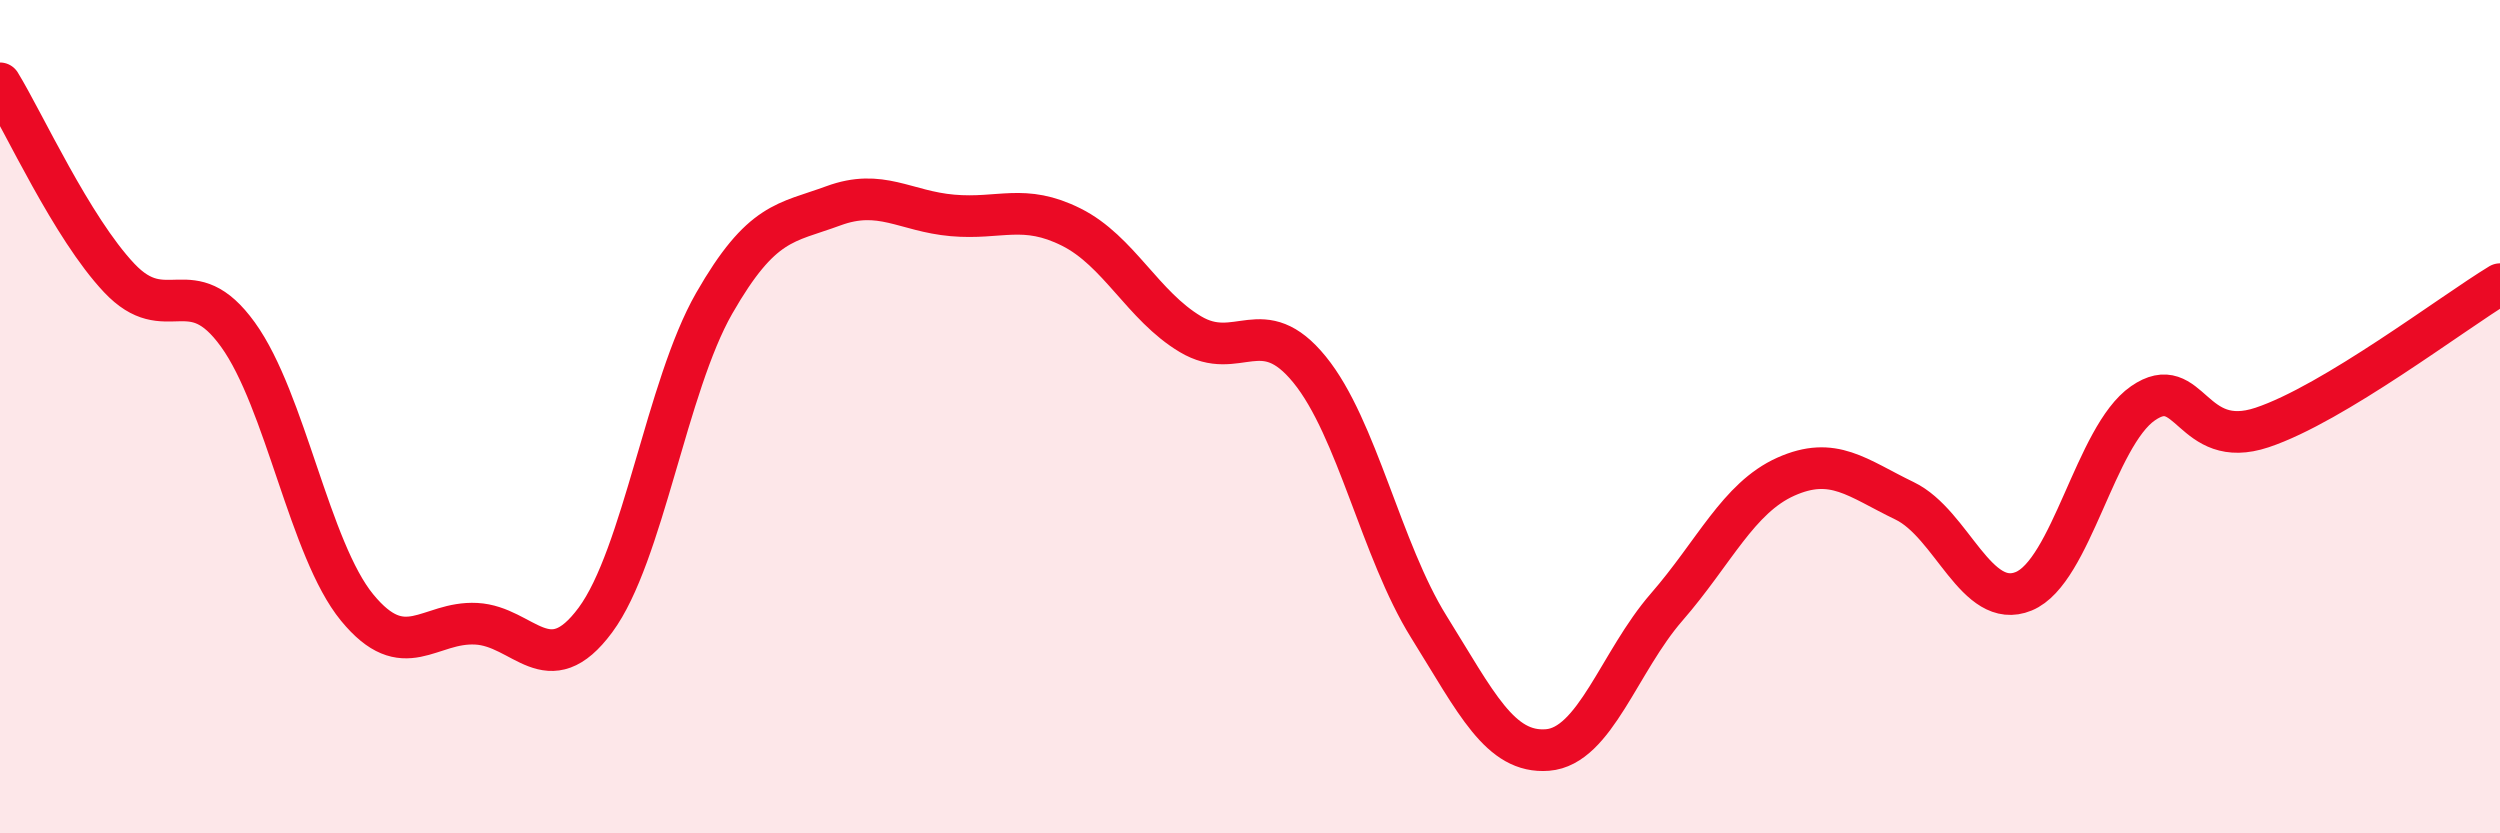
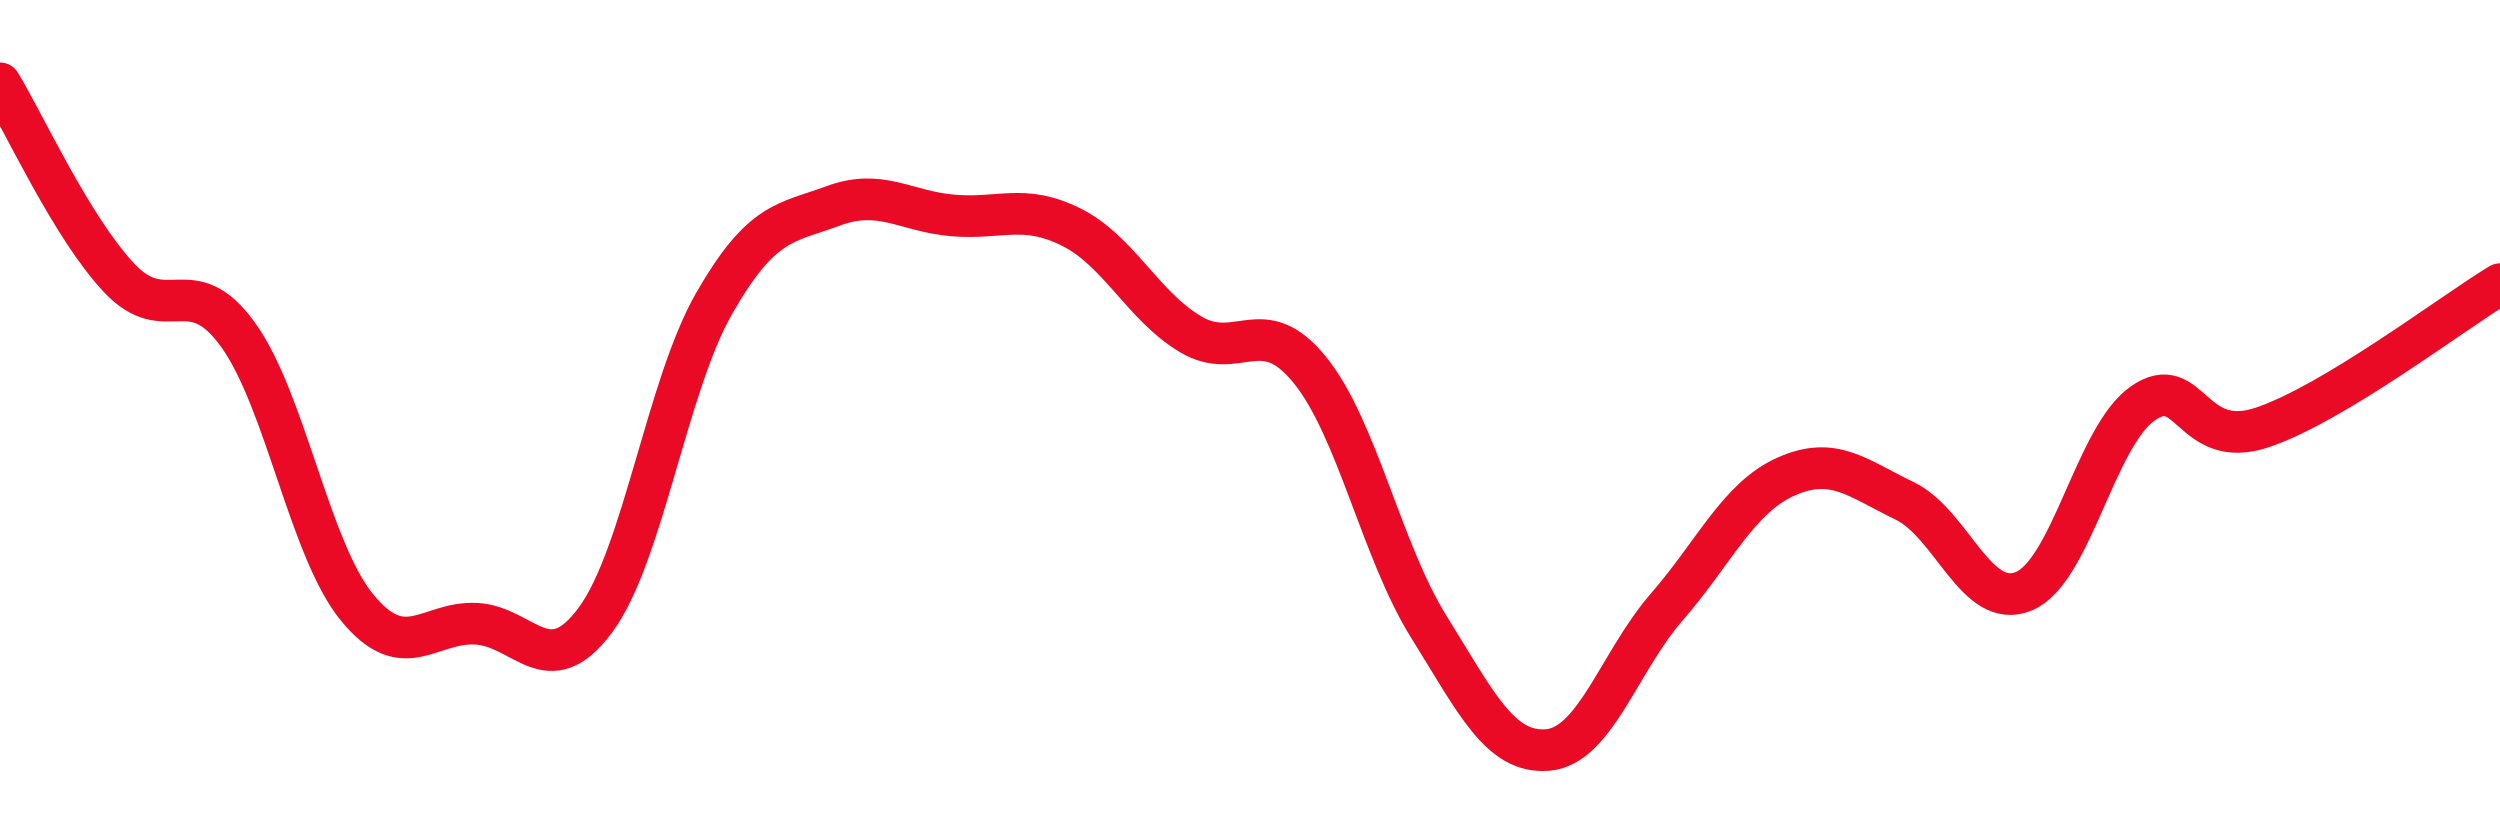
<svg xmlns="http://www.w3.org/2000/svg" width="60" height="20" viewBox="0 0 60 20">
-   <path d="M 0,2 C 0.57,2.93 1.72,5.46 2.86,6.67 C 4,7.88 4.57,6.45 5.71,8.03 C 6.85,9.61 7.43,13.19 8.57,14.58 C 9.71,15.97 10.29,14.91 11.43,14.97 C 12.57,15.03 13.15,16.42 14.29,14.88 C 15.43,13.34 16,9.27 17.14,7.28 C 18.28,5.29 18.86,5.36 20,4.94 C 21.14,4.52 21.72,5.07 22.86,5.17 C 24,5.27 24.57,4.88 25.71,5.45 C 26.85,6.02 27.43,7.34 28.57,8.02 C 29.71,8.7 30.29,7.47 31.43,8.87 C 32.57,10.27 33.15,13.21 34.29,15.04 C 35.43,16.87 36,18.09 37.14,18 C 38.28,17.91 38.86,15.88 40,14.57 C 41.14,13.26 41.72,11.95 42.86,11.44 C 44,10.93 44.57,11.47 45.71,12.02 C 46.85,12.57 47.43,14.66 48.57,14.19 C 49.71,13.72 50.29,10.47 51.43,9.68 C 52.57,8.89 52.58,10.83 54.29,10.26 C 56,9.69 58.86,7.51 60,6.82L60 20L0 20Z" fill="#EB0A25" opacity="0.1" stroke-linecap="round" stroke-linejoin="round" />
  <path d="M 0,2 C 0.57,2.93 1.72,5.46 2.86,6.67 C 4,7.88 4.57,6.45 5.71,8.03 C 6.85,9.61 7.43,13.19 8.57,14.58 C 9.71,15.97 10.29,14.91 11.43,14.97 C 12.57,15.03 13.15,16.42 14.29,14.88 C 15.43,13.34 16,9.27 17.14,7.28 C 18.28,5.29 18.86,5.36 20,4.94 C 21.14,4.52 21.72,5.07 22.86,5.17 C 24,5.27 24.57,4.88 25.71,5.45 C 26.85,6.02 27.43,7.34 28.57,8.02 C 29.71,8.7 30.29,7.47 31.43,8.87 C 32.57,10.27 33.15,13.21 34.29,15.04 C 35.43,16.87 36,18.09 37.14,18 C 38.28,17.91 38.86,15.88 40,14.57 C 41.14,13.26 41.72,11.95 42.86,11.44 C 44,10.93 44.57,11.47 45.71,12.02 C 46.85,12.57 47.43,14.66 48.57,14.19 C 49.71,13.72 50.29,10.47 51.43,9.68 C 52.57,8.89 52.58,10.83 54.29,10.26 C 56,9.69 58.86,7.51 60,6.82" stroke="#EB0A25" stroke-width="1" fill="none" stroke-linecap="round" stroke-linejoin="round" />
</svg>